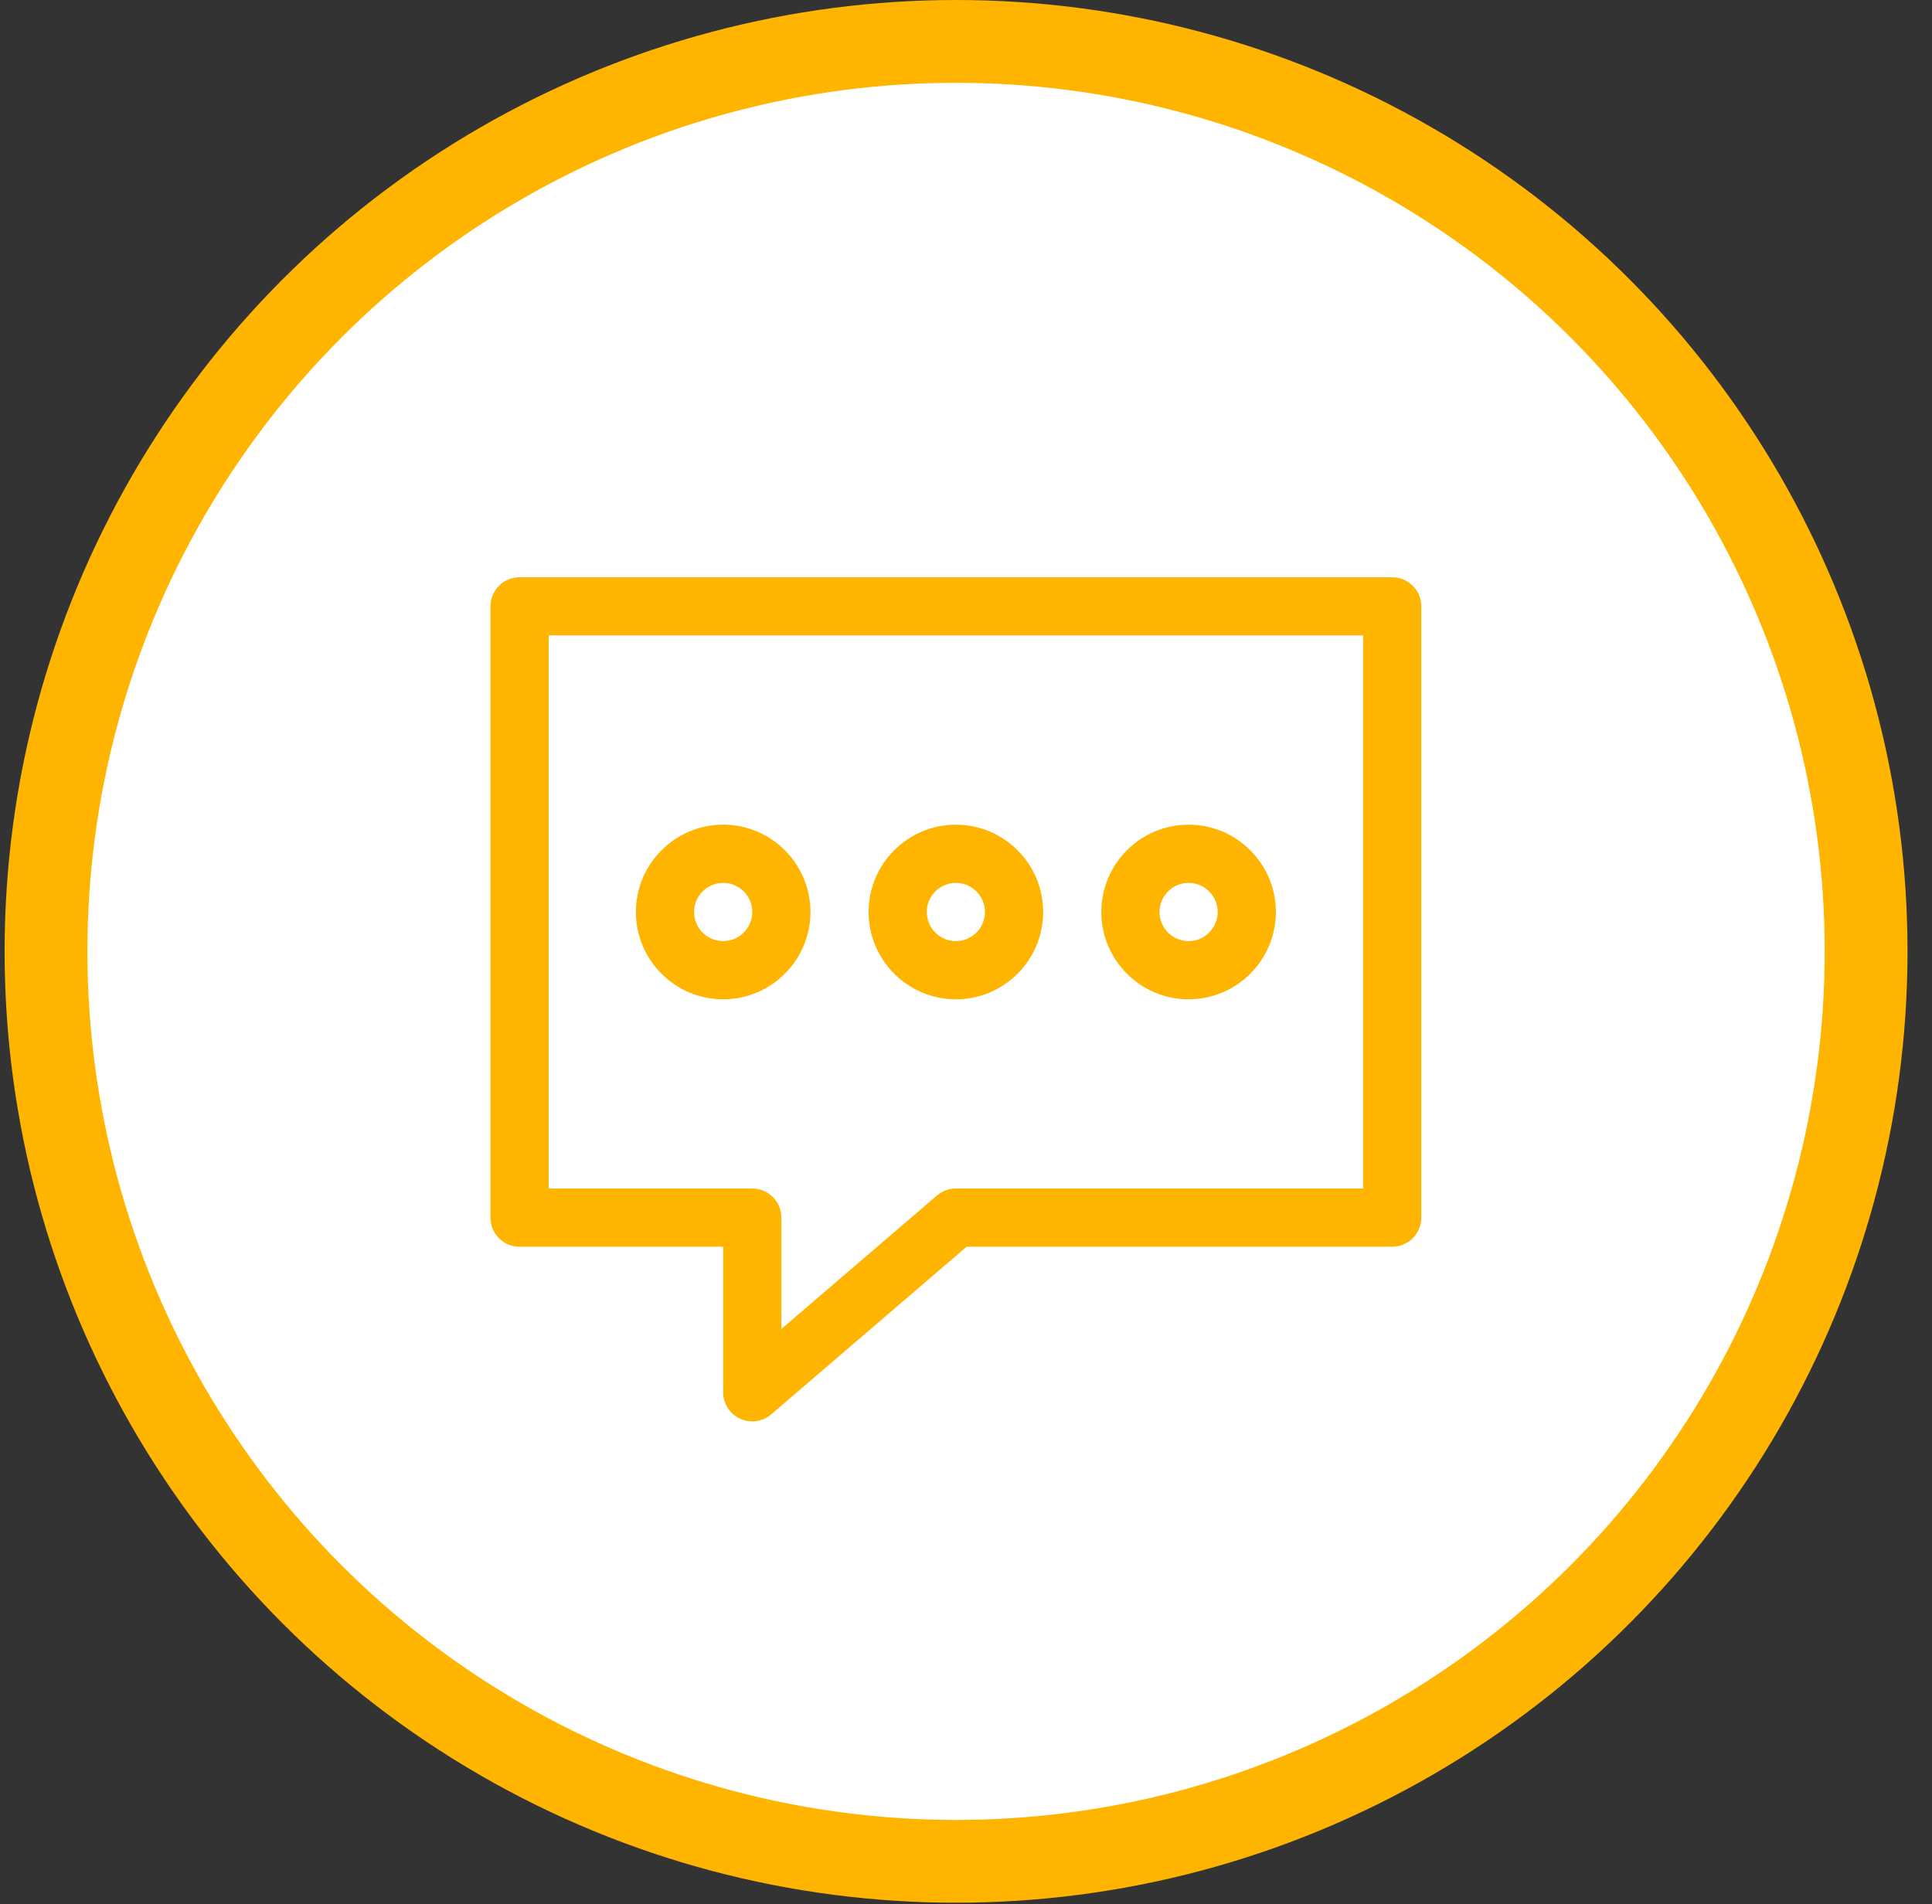
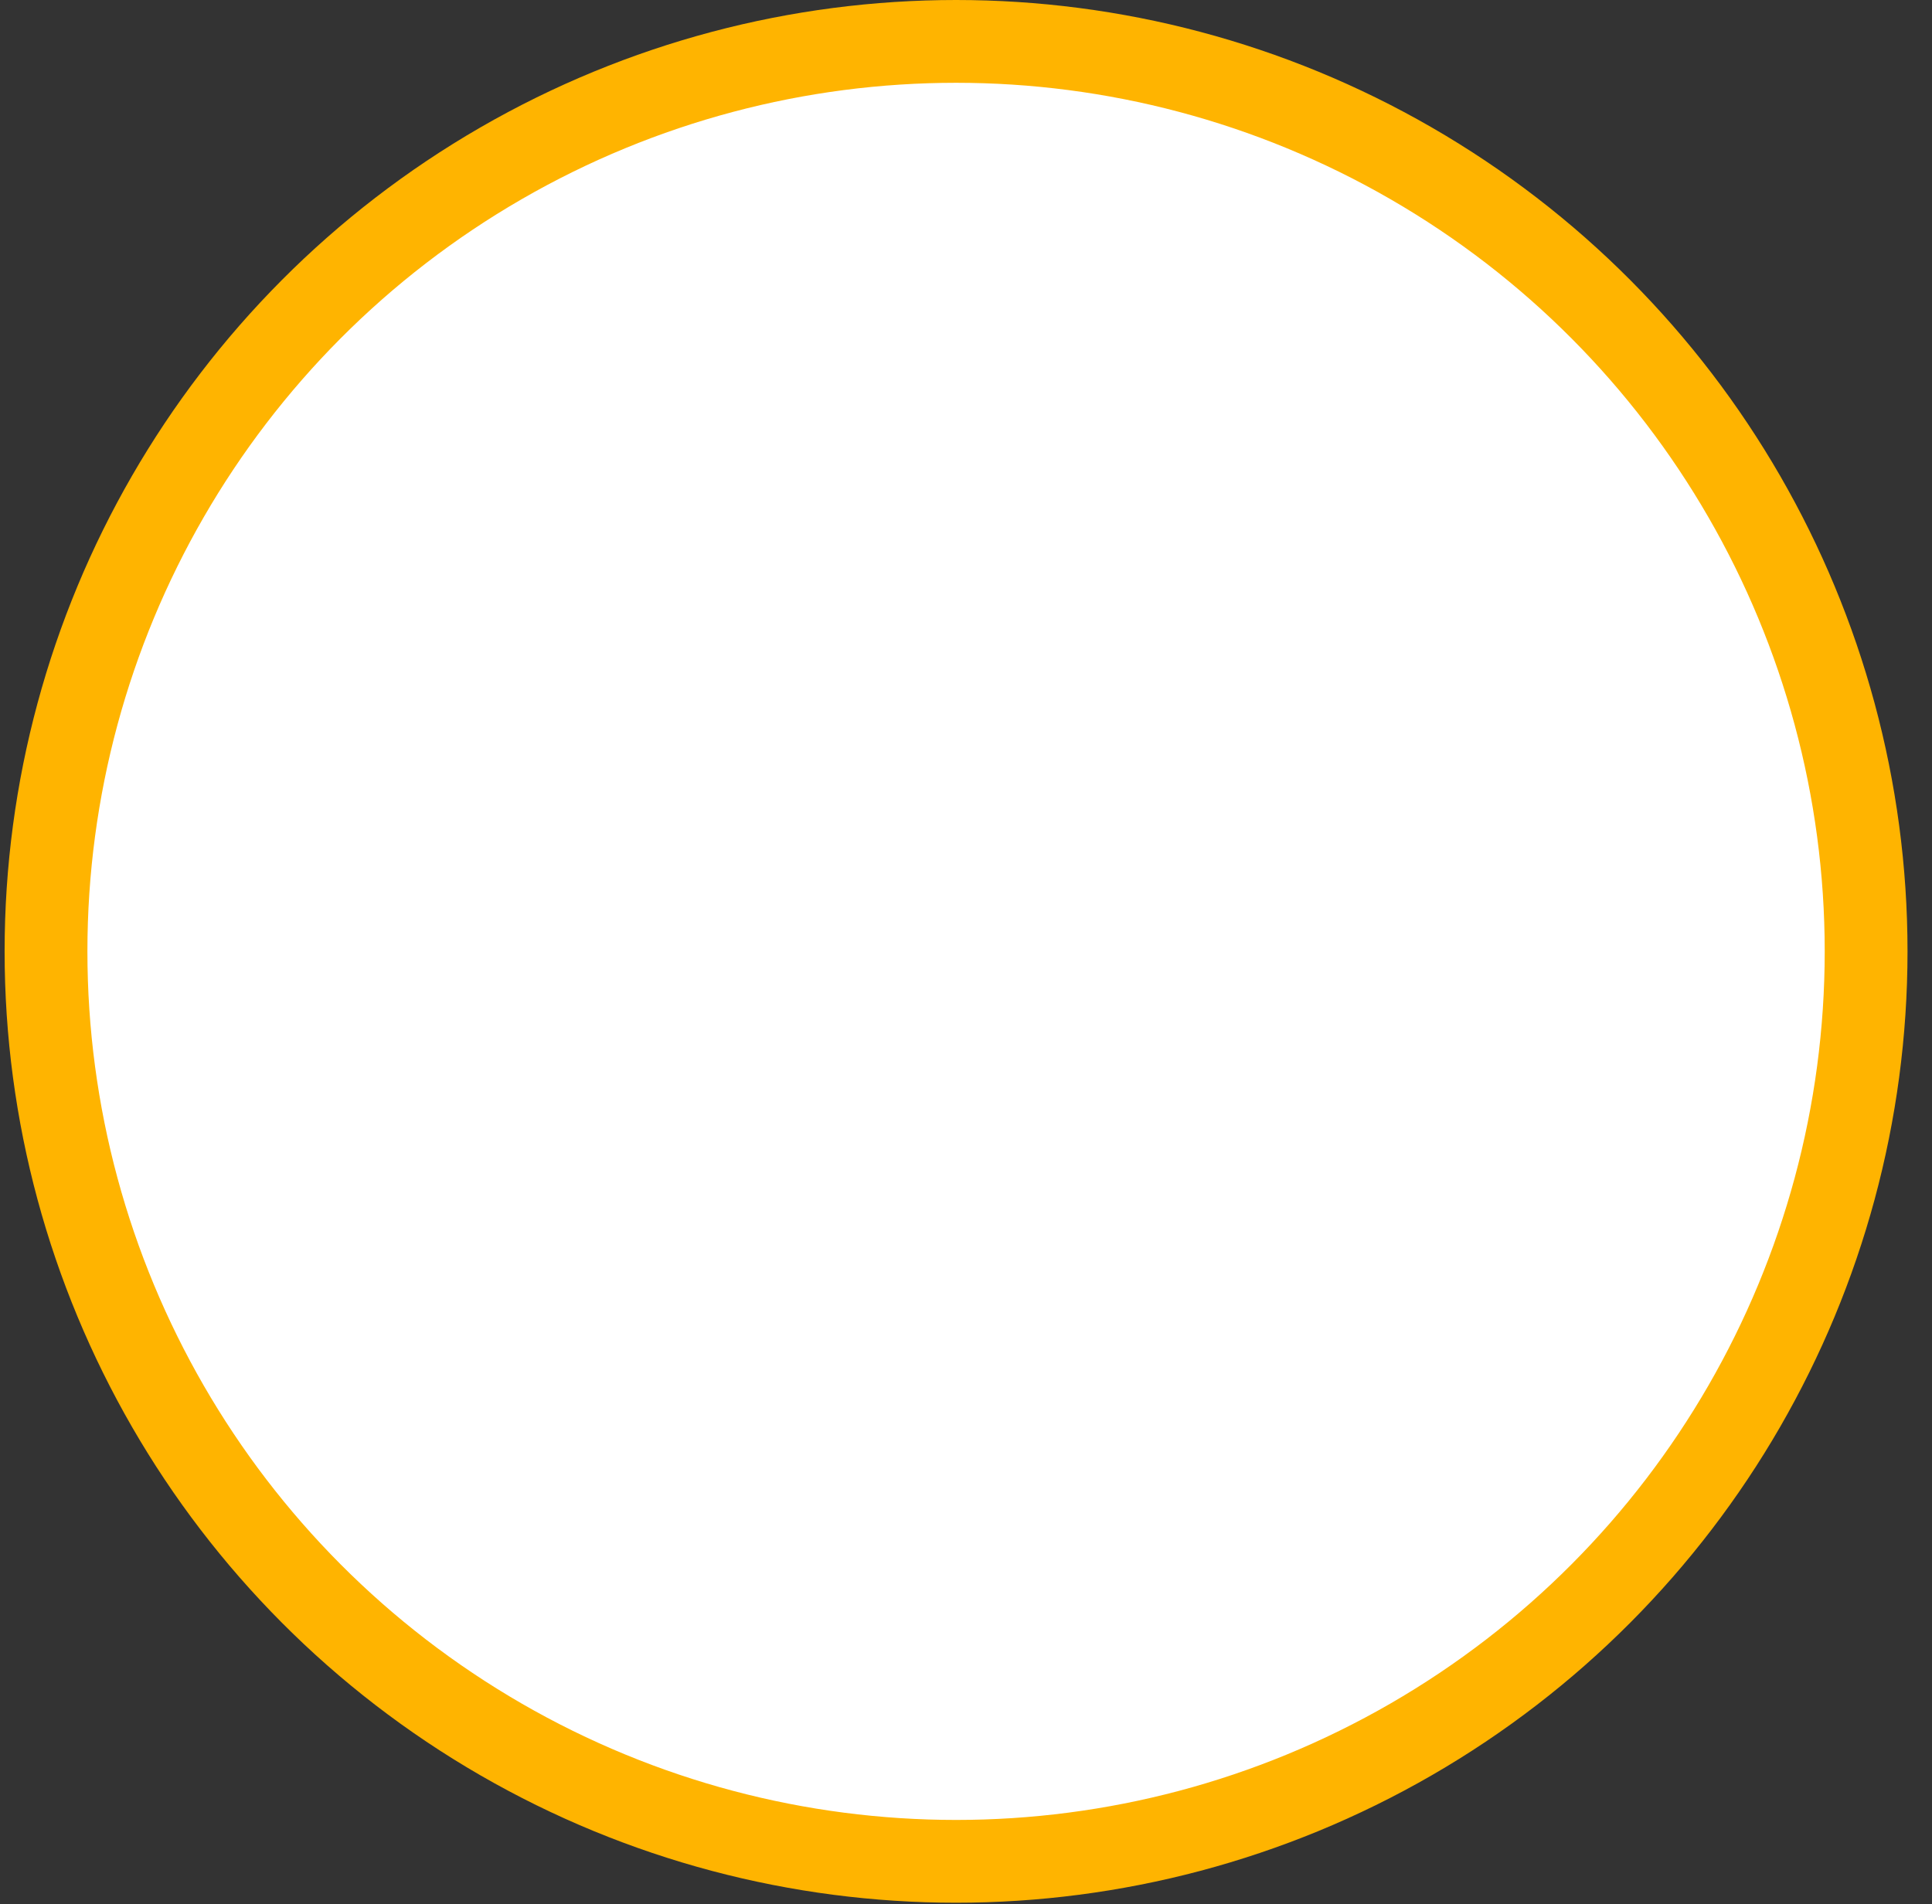
<svg xmlns="http://www.w3.org/2000/svg" width="70" height="69" viewBox="0 0 70 69" fill="none">
  <rect x="0" y="0" width="70" height="69" fill="#333333" stroke="none" />
  <circle cx="34.473" cy="34.473" r="32.973" transform="translate(0.167)" fill="white" stroke="#FFB400" stroke-width="3" />
-   <path fill-rule="evenodd" clip-rule="evenodd" d="M32.672 0H1.054C0.472 0 0 0.473 0 1.055V23.204C0 23.786 0.472 24.258 1.054 24.258H8.432V29.532C8.432 29.944 8.671 30.318 9.045 30.49C9.186 30.555 9.336 30.587 9.485 30.587C9.732 30.587 9.977 30.5 10.172 30.333L17.253 24.258H32.672C33.255 24.258 33.726 23.786 33.726 23.204V1.055C33.726 0.473 33.255 0 32.672 0ZM31.618 22.149H16.863C16.611 22.149 16.369 22.239 16.177 22.403L10.54 27.239V23.203C10.54 22.621 10.067 22.149 9.486 22.149H2.108V2.109H31.618V22.149ZM8.432 15.293C10.175 15.293 11.594 13.874 11.594 12.129C11.594 10.385 10.175 8.965 8.432 8.965C6.688 8.965 5.27 10.385 5.27 12.129C5.27 13.874 6.688 15.293 8.432 15.293ZM16.863 15.293C18.607 15.293 20.025 13.874 20.025 12.129C20.025 10.385 18.607 8.965 16.863 8.965C15.12 8.965 13.701 10.385 13.701 12.129C13.701 13.874 15.12 15.293 16.863 15.293ZM25.295 15.293C27.038 15.293 28.457 13.874 28.457 12.129C28.457 10.385 27.038 8.965 25.295 8.965C23.551 8.965 22.133 10.385 22.133 12.129C22.133 13.874 23.551 15.293 25.295 15.293ZM8.432 11.075C9.013 11.075 9.486 11.547 9.486 12.129C9.486 12.711 9.013 13.184 8.432 13.184C7.85 13.184 7.378 12.711 7.378 12.129C7.378 11.547 7.85 11.075 8.432 11.075ZM16.863 11.075C17.445 11.075 17.917 11.547 17.917 12.129C17.917 12.711 17.445 13.184 16.863 13.184C16.282 13.184 15.809 12.711 15.809 12.129C15.809 11.547 16.282 11.075 16.863 11.075ZM25.295 11.075C25.876 11.075 26.349 11.547 26.349 12.129C26.349 12.711 25.876 13.184 25.295 13.184C24.714 13.184 24.241 12.711 24.241 12.129C24.241 11.547 24.714 11.075 25.295 11.075Z" transform="translate(17.77 20.917)" fill="#FFB400" />
</svg>